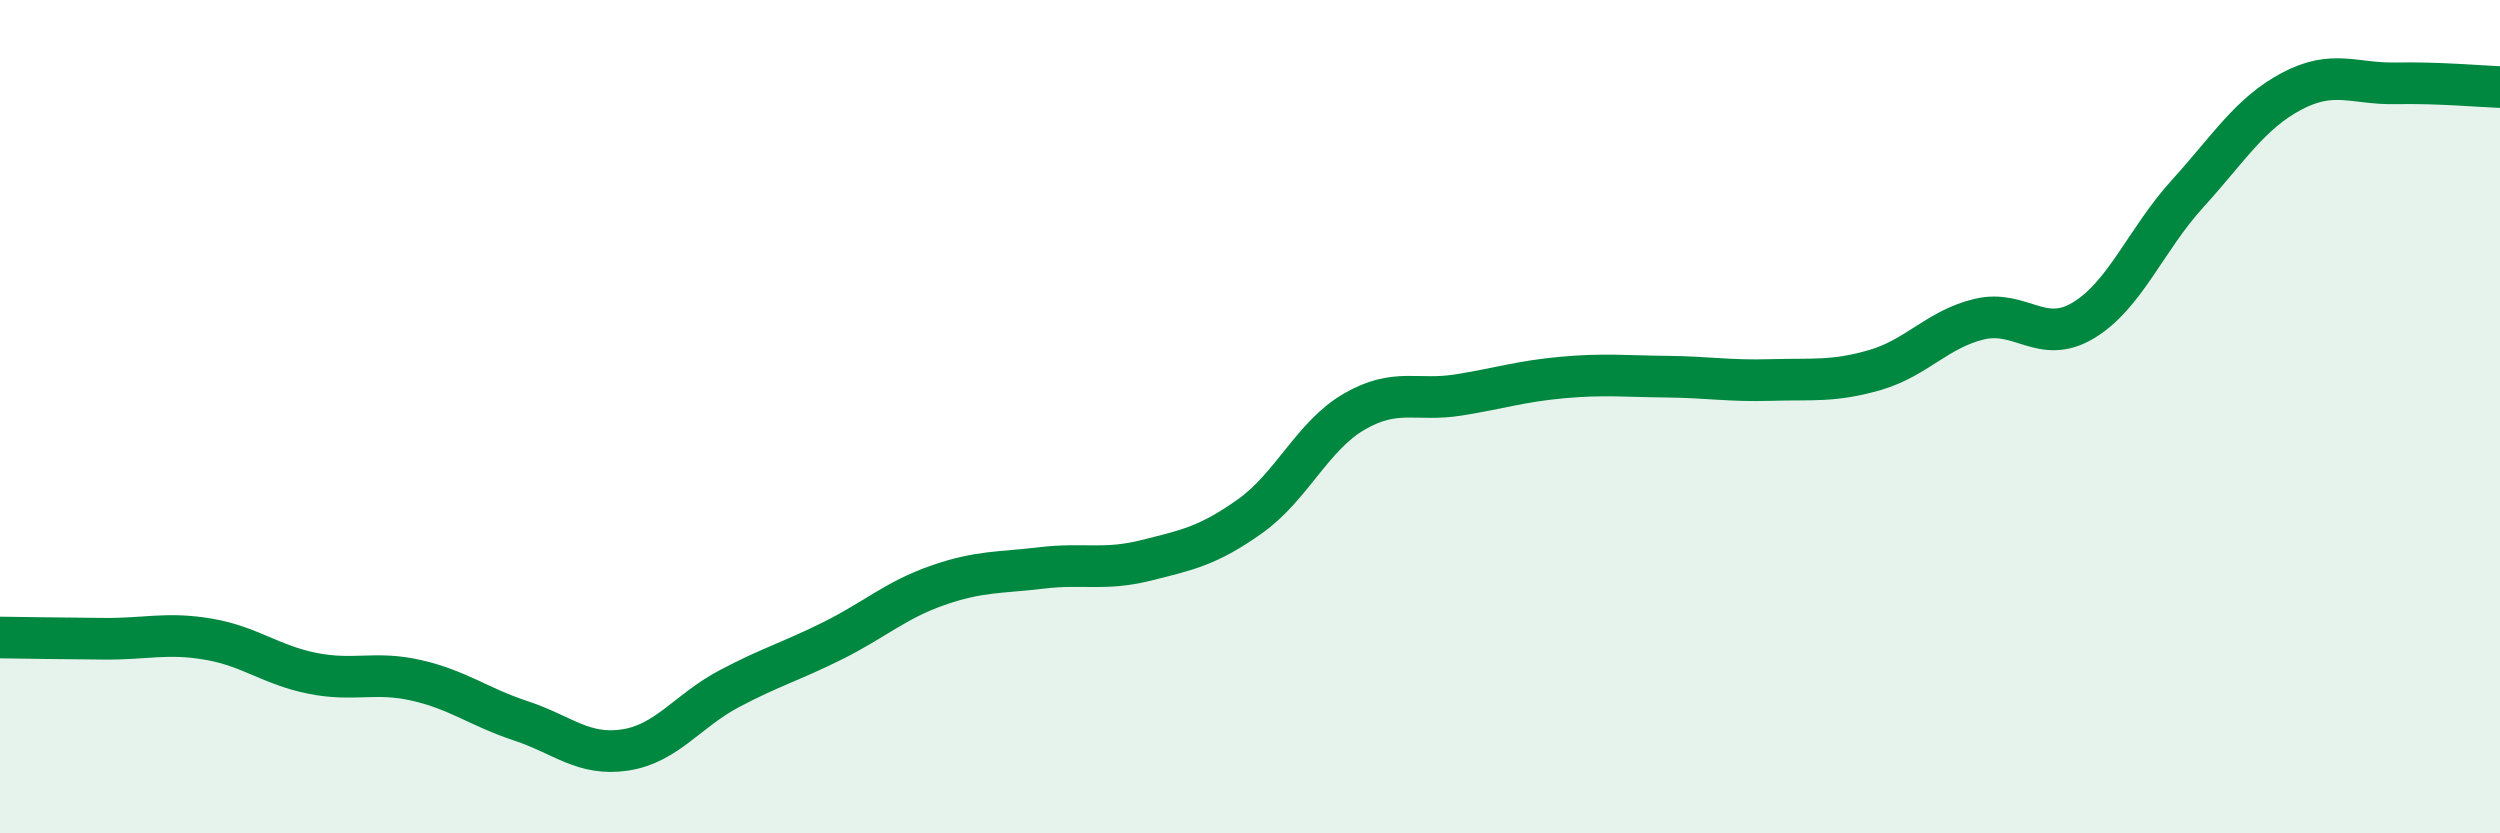
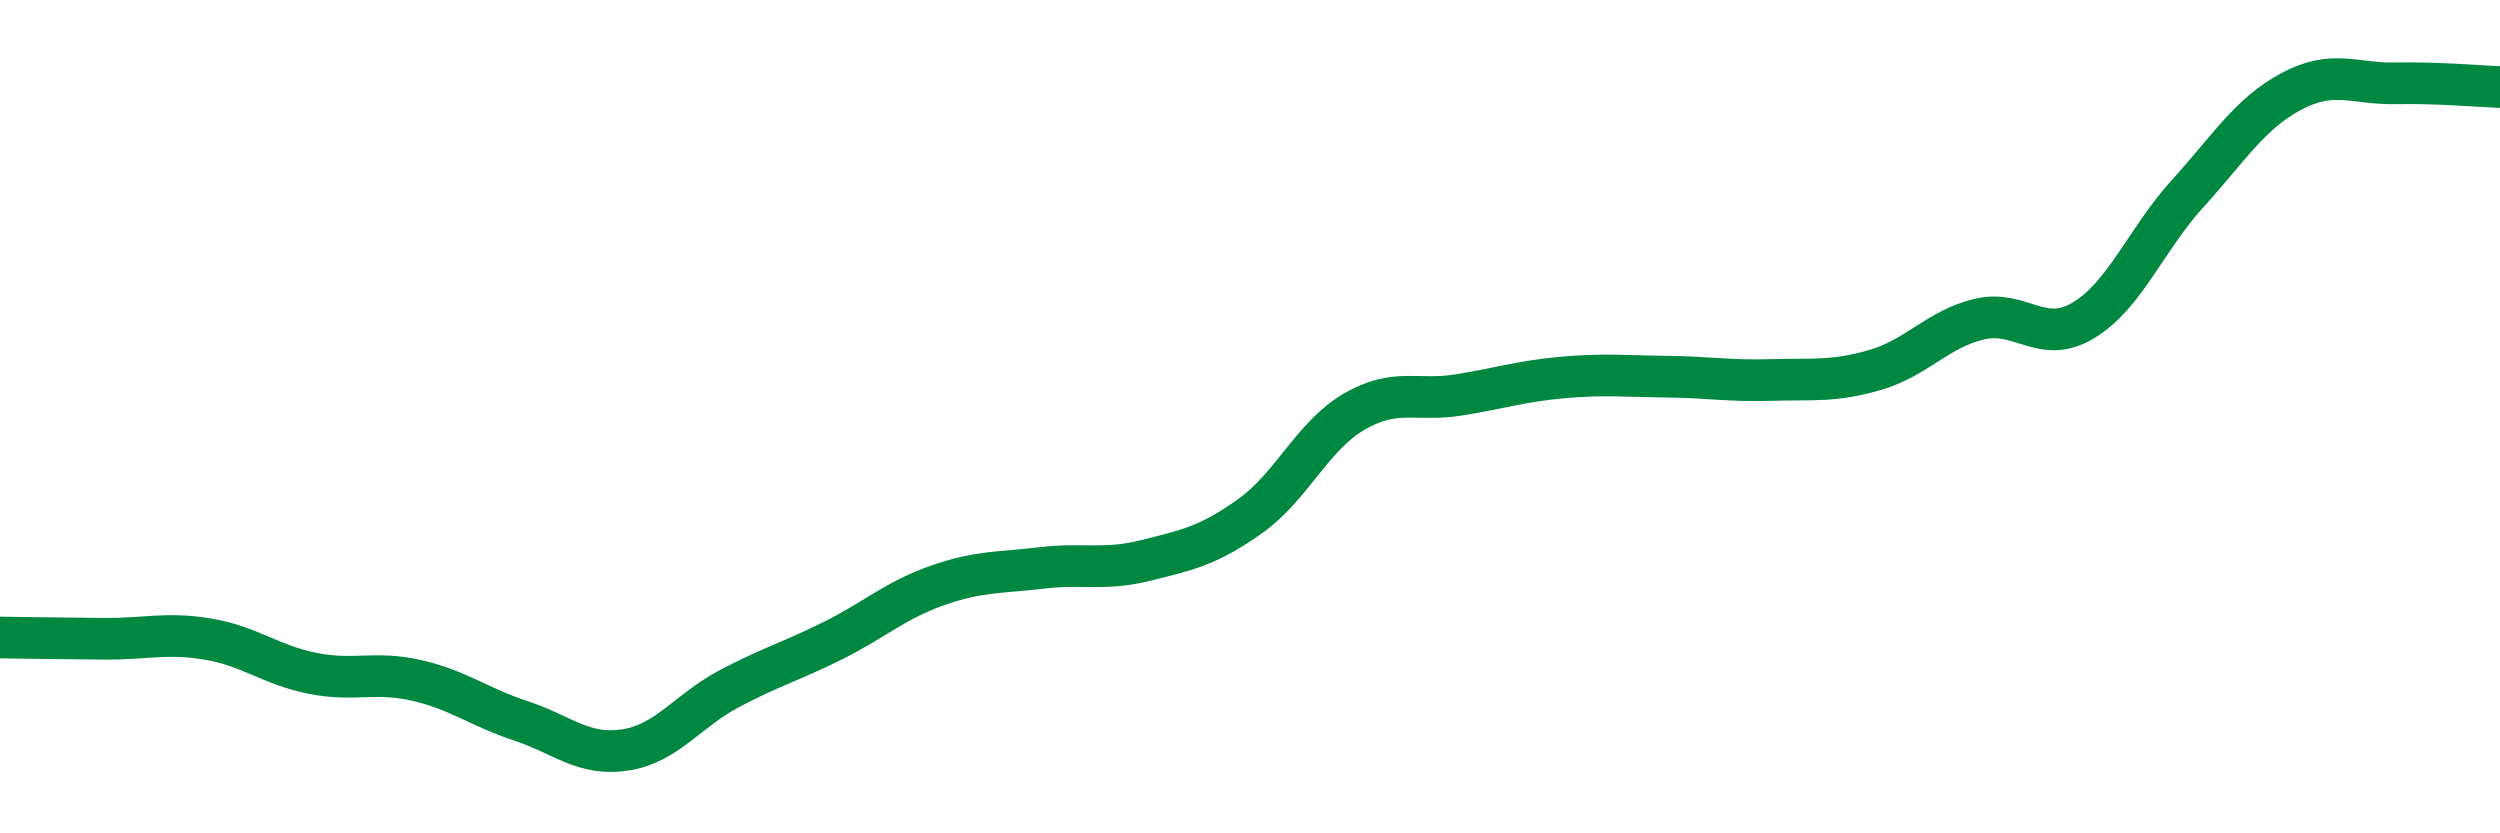
<svg xmlns="http://www.w3.org/2000/svg" width="60" height="20" viewBox="0 0 60 20">
-   <path d="M 0,15.3 C 0.5,15.31 1.5,15.32 2.5,15.33 C 3.5,15.34 4,15.17 5,15.34 C 6,15.51 6.5,15.96 7.5,16.16 C 8.5,16.36 9,16.1 10,16.33 C 11,16.56 11.5,16.97 12.5,17.3 C 13.5,17.63 14,18.15 15,18 C 16,17.85 16.5,17.06 17.5,16.53 C 18.5,16 19,15.87 20,15.37 C 21,14.87 21.5,14.4 22.5,14.05 C 23.5,13.7 24,13.75 25,13.63 C 26,13.51 26.5,13.7 27.5,13.45 C 28.5,13.2 29,13.1 30,12.39 C 31,11.68 31.5,10.46 32.5,9.88 C 33.5,9.3 34,9.64 35,9.48 C 36,9.32 36.5,9.15 37.5,9.06 C 38.5,8.97 39,9.03 40,9.04 C 41,9.05 41.5,9.15 42.5,9.12 C 43.5,9.09 44,9.17 45,8.88 C 46,8.59 46.5,7.9 47.5,7.66 C 48.5,7.42 49,8.29 50,7.69 C 51,7.09 51.5,5.75 52.5,4.65 C 53.5,3.55 54,2.72 55,2.19 C 56,1.66 56.5,2.02 57.5,2 C 58.5,1.98 59.5,2.07 60,2.09L60 20L0 20Z" fill="#008740" opacity="0.1" stroke-linecap="round" stroke-linejoin="round" />
  <path d="M 0,15.3 C 0.5,15.31 1.5,15.32 2.5,15.33 C 3.5,15.34 4,15.17 5,15.34 C 6,15.51 6.5,15.96 7.5,16.16 C 8.5,16.36 9,16.1 10,16.33 C 11,16.56 11.5,16.97 12.5,17.3 C 13.5,17.63 14,18.15 15,18 C 16,17.85 16.5,17.06 17.5,16.53 C 18.5,16 19,15.87 20,15.37 C 21,14.87 21.5,14.4 22.5,14.05 C 23.5,13.7 24,13.75 25,13.63 C 26,13.51 26.5,13.7 27.5,13.45 C 28.5,13.2 29,13.1 30,12.39 C 31,11.68 31.5,10.46 32.5,9.88 C 33.5,9.3 34,9.64 35,9.48 C 36,9.32 36.5,9.15 37.5,9.06 C 38.5,8.97 39,9.03 40,9.04 C 41,9.05 41.5,9.15 42.5,9.12 C 43.5,9.09 44,9.17 45,8.88 C 46,8.59 46.5,7.9 47.5,7.66 C 48.5,7.42 49,8.29 50,7.69 C 51,7.09 51.5,5.75 52.5,4.65 C 53.5,3.55 54,2.72 55,2.19 C 56,1.66 56.5,2.02 57.5,2 C 58.5,1.98 59.5,2.07 60,2.09" stroke="#008740" stroke-width="1" fill="none" stroke-linecap="round" stroke-linejoin="round" />
</svg>